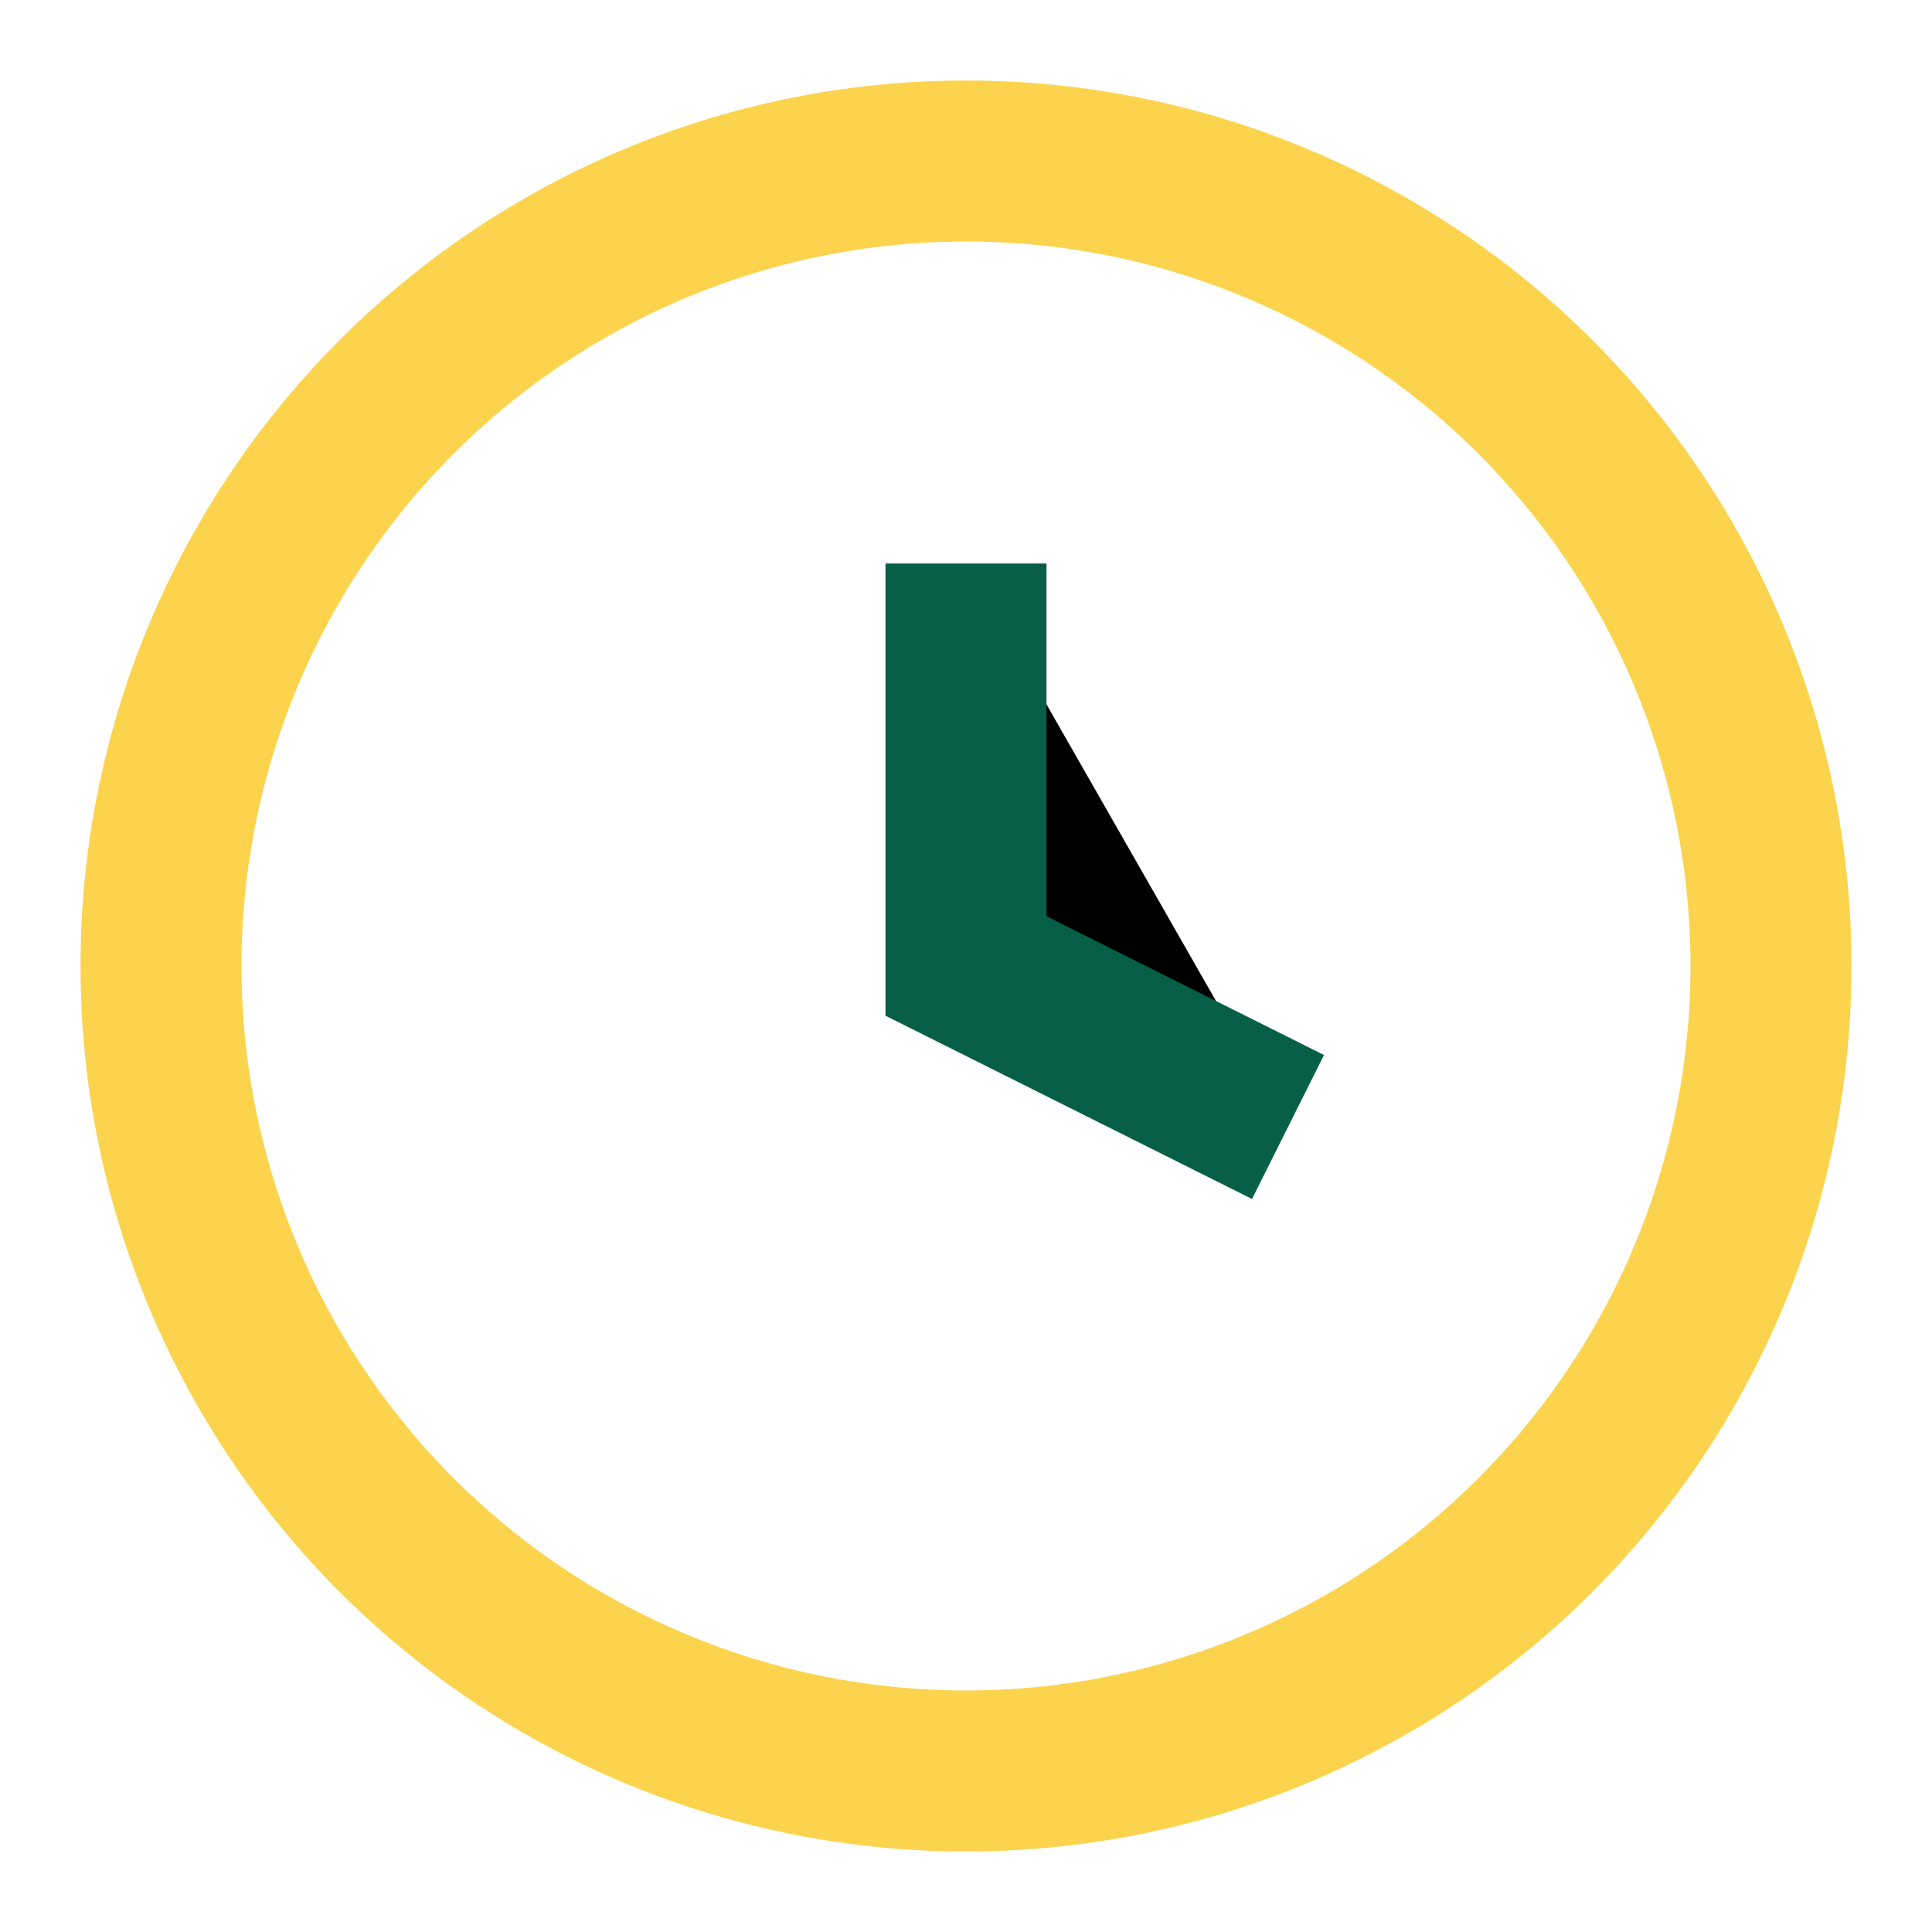
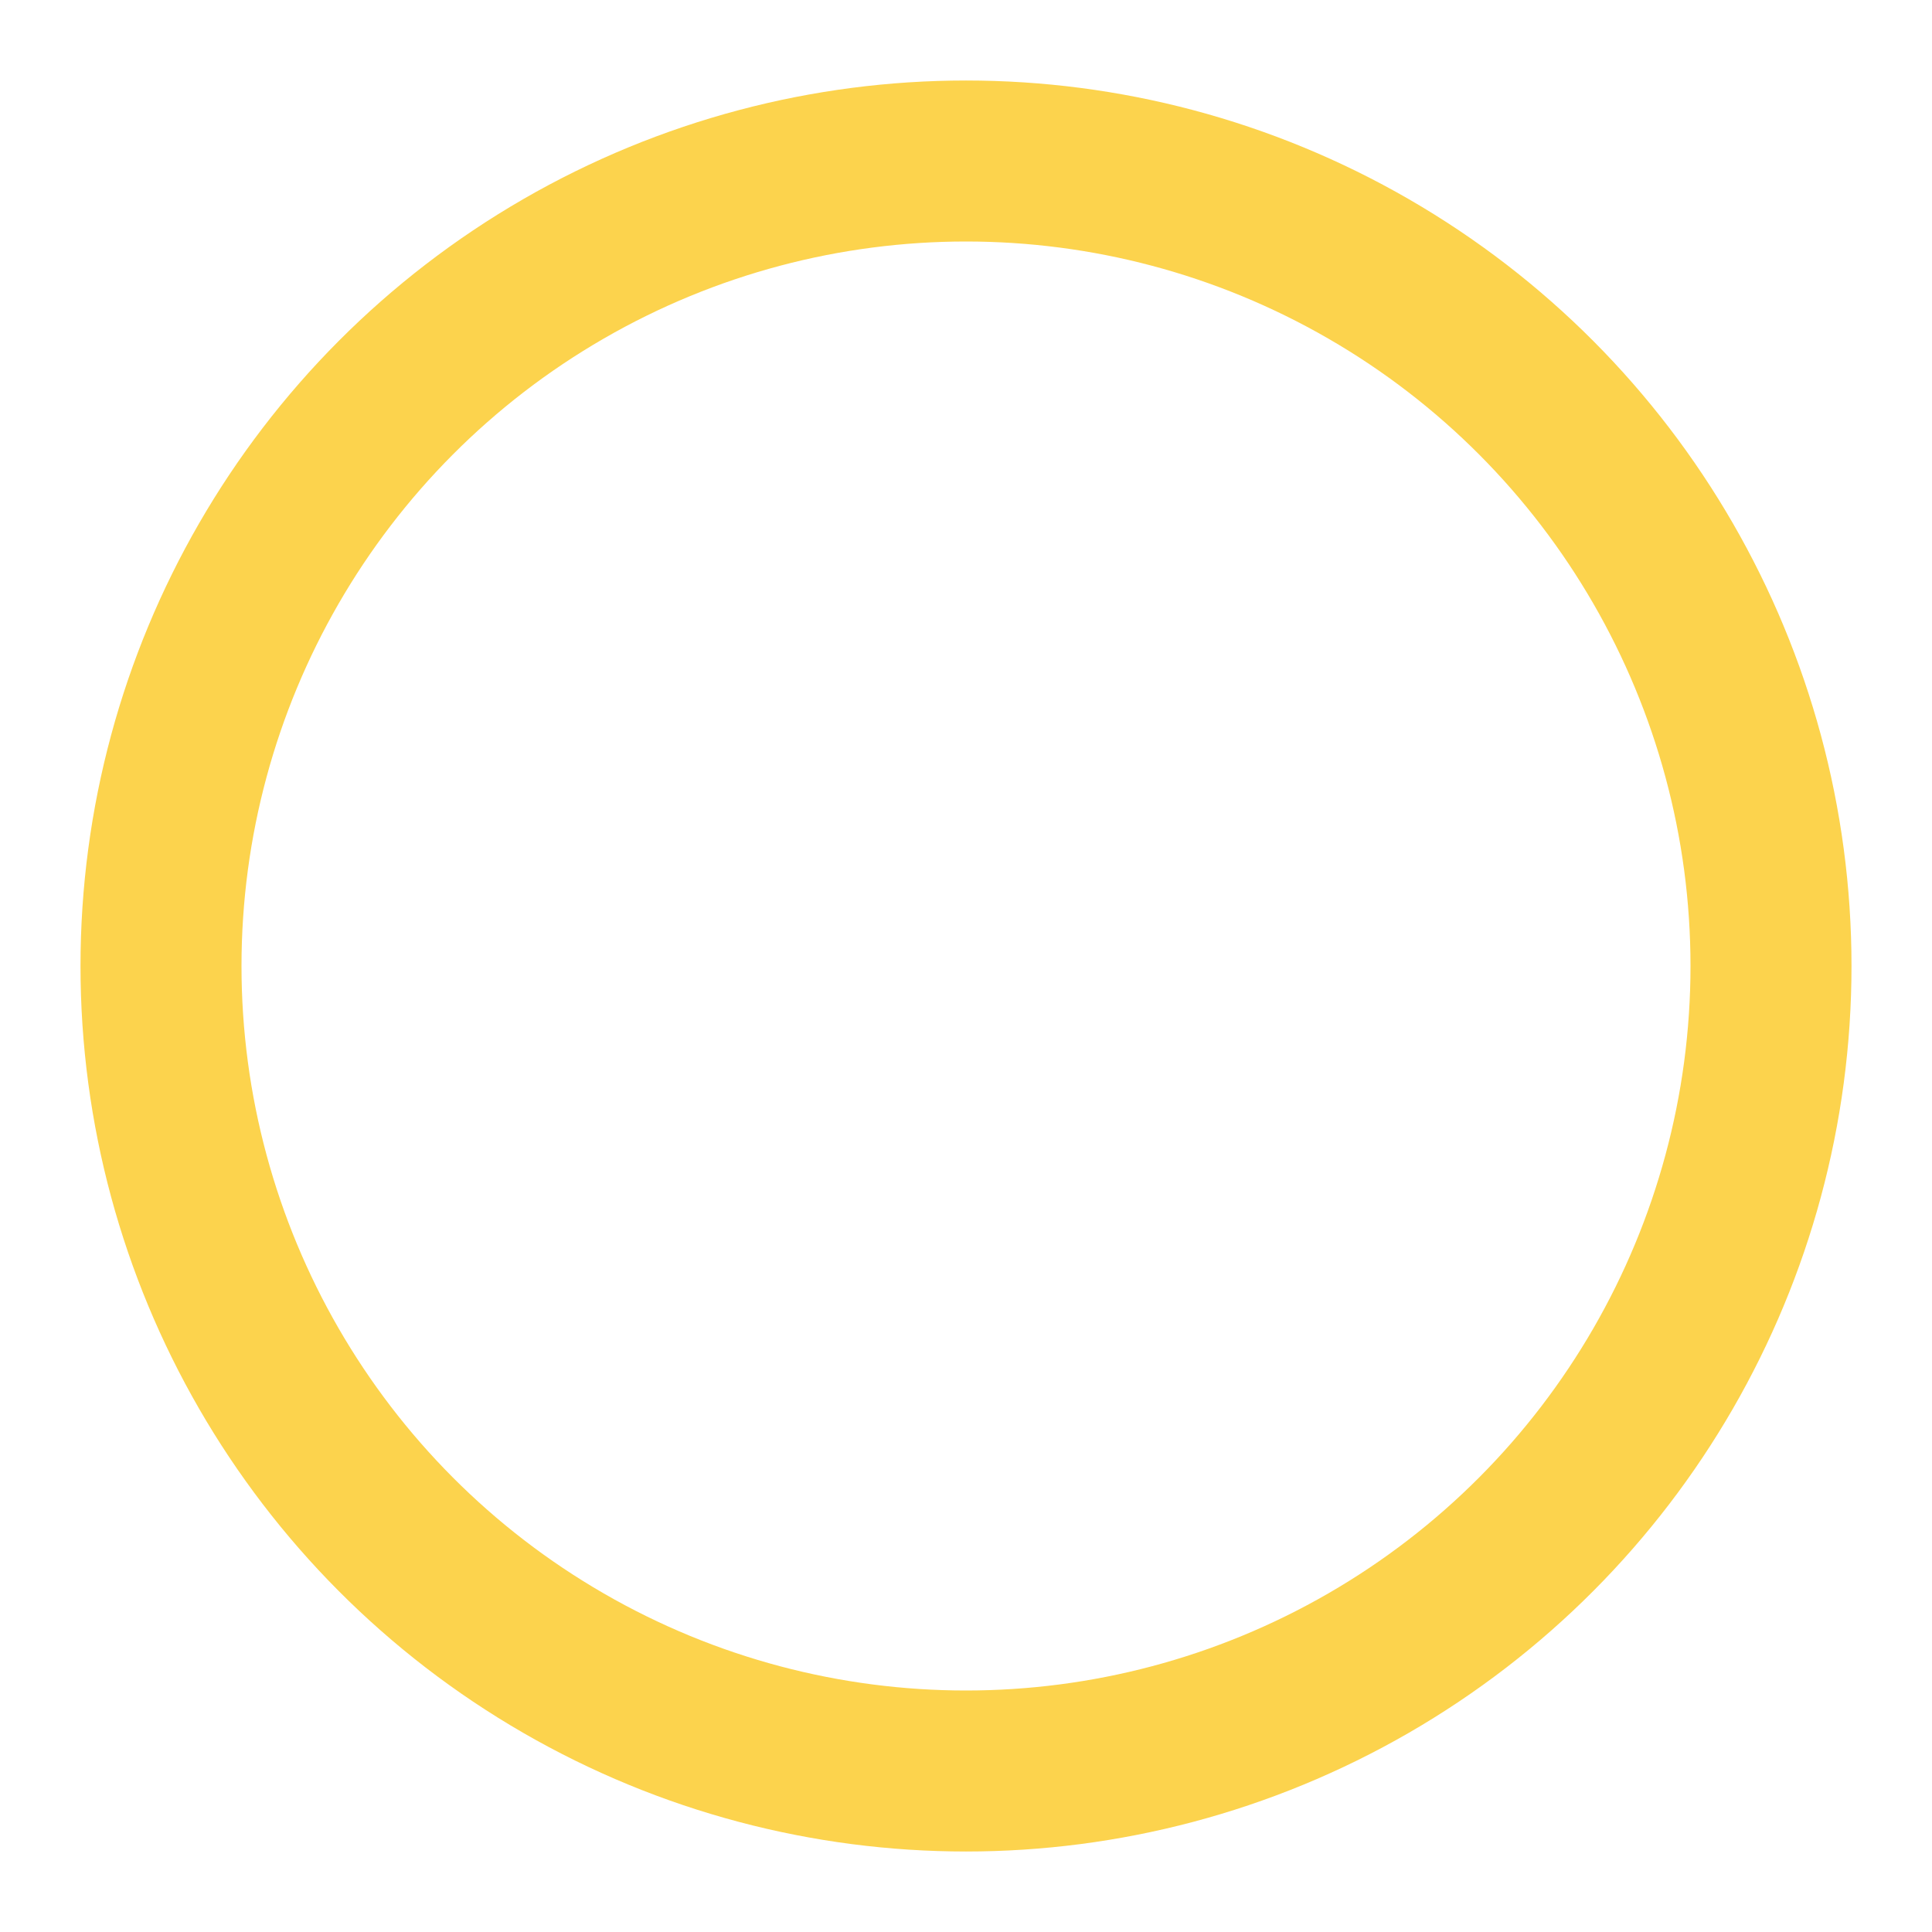
<svg xmlns="http://www.w3.org/2000/svg" width="24" height="24" viewBox="0 0 24 24">
  <circle cx="12" cy="12" r="10" fill="none" stroke="#FCD34D" stroke-width="2" />
-   <path d="M12 7v5l4 2" stroke="#065F46" stroke-width="2" />
</svg>